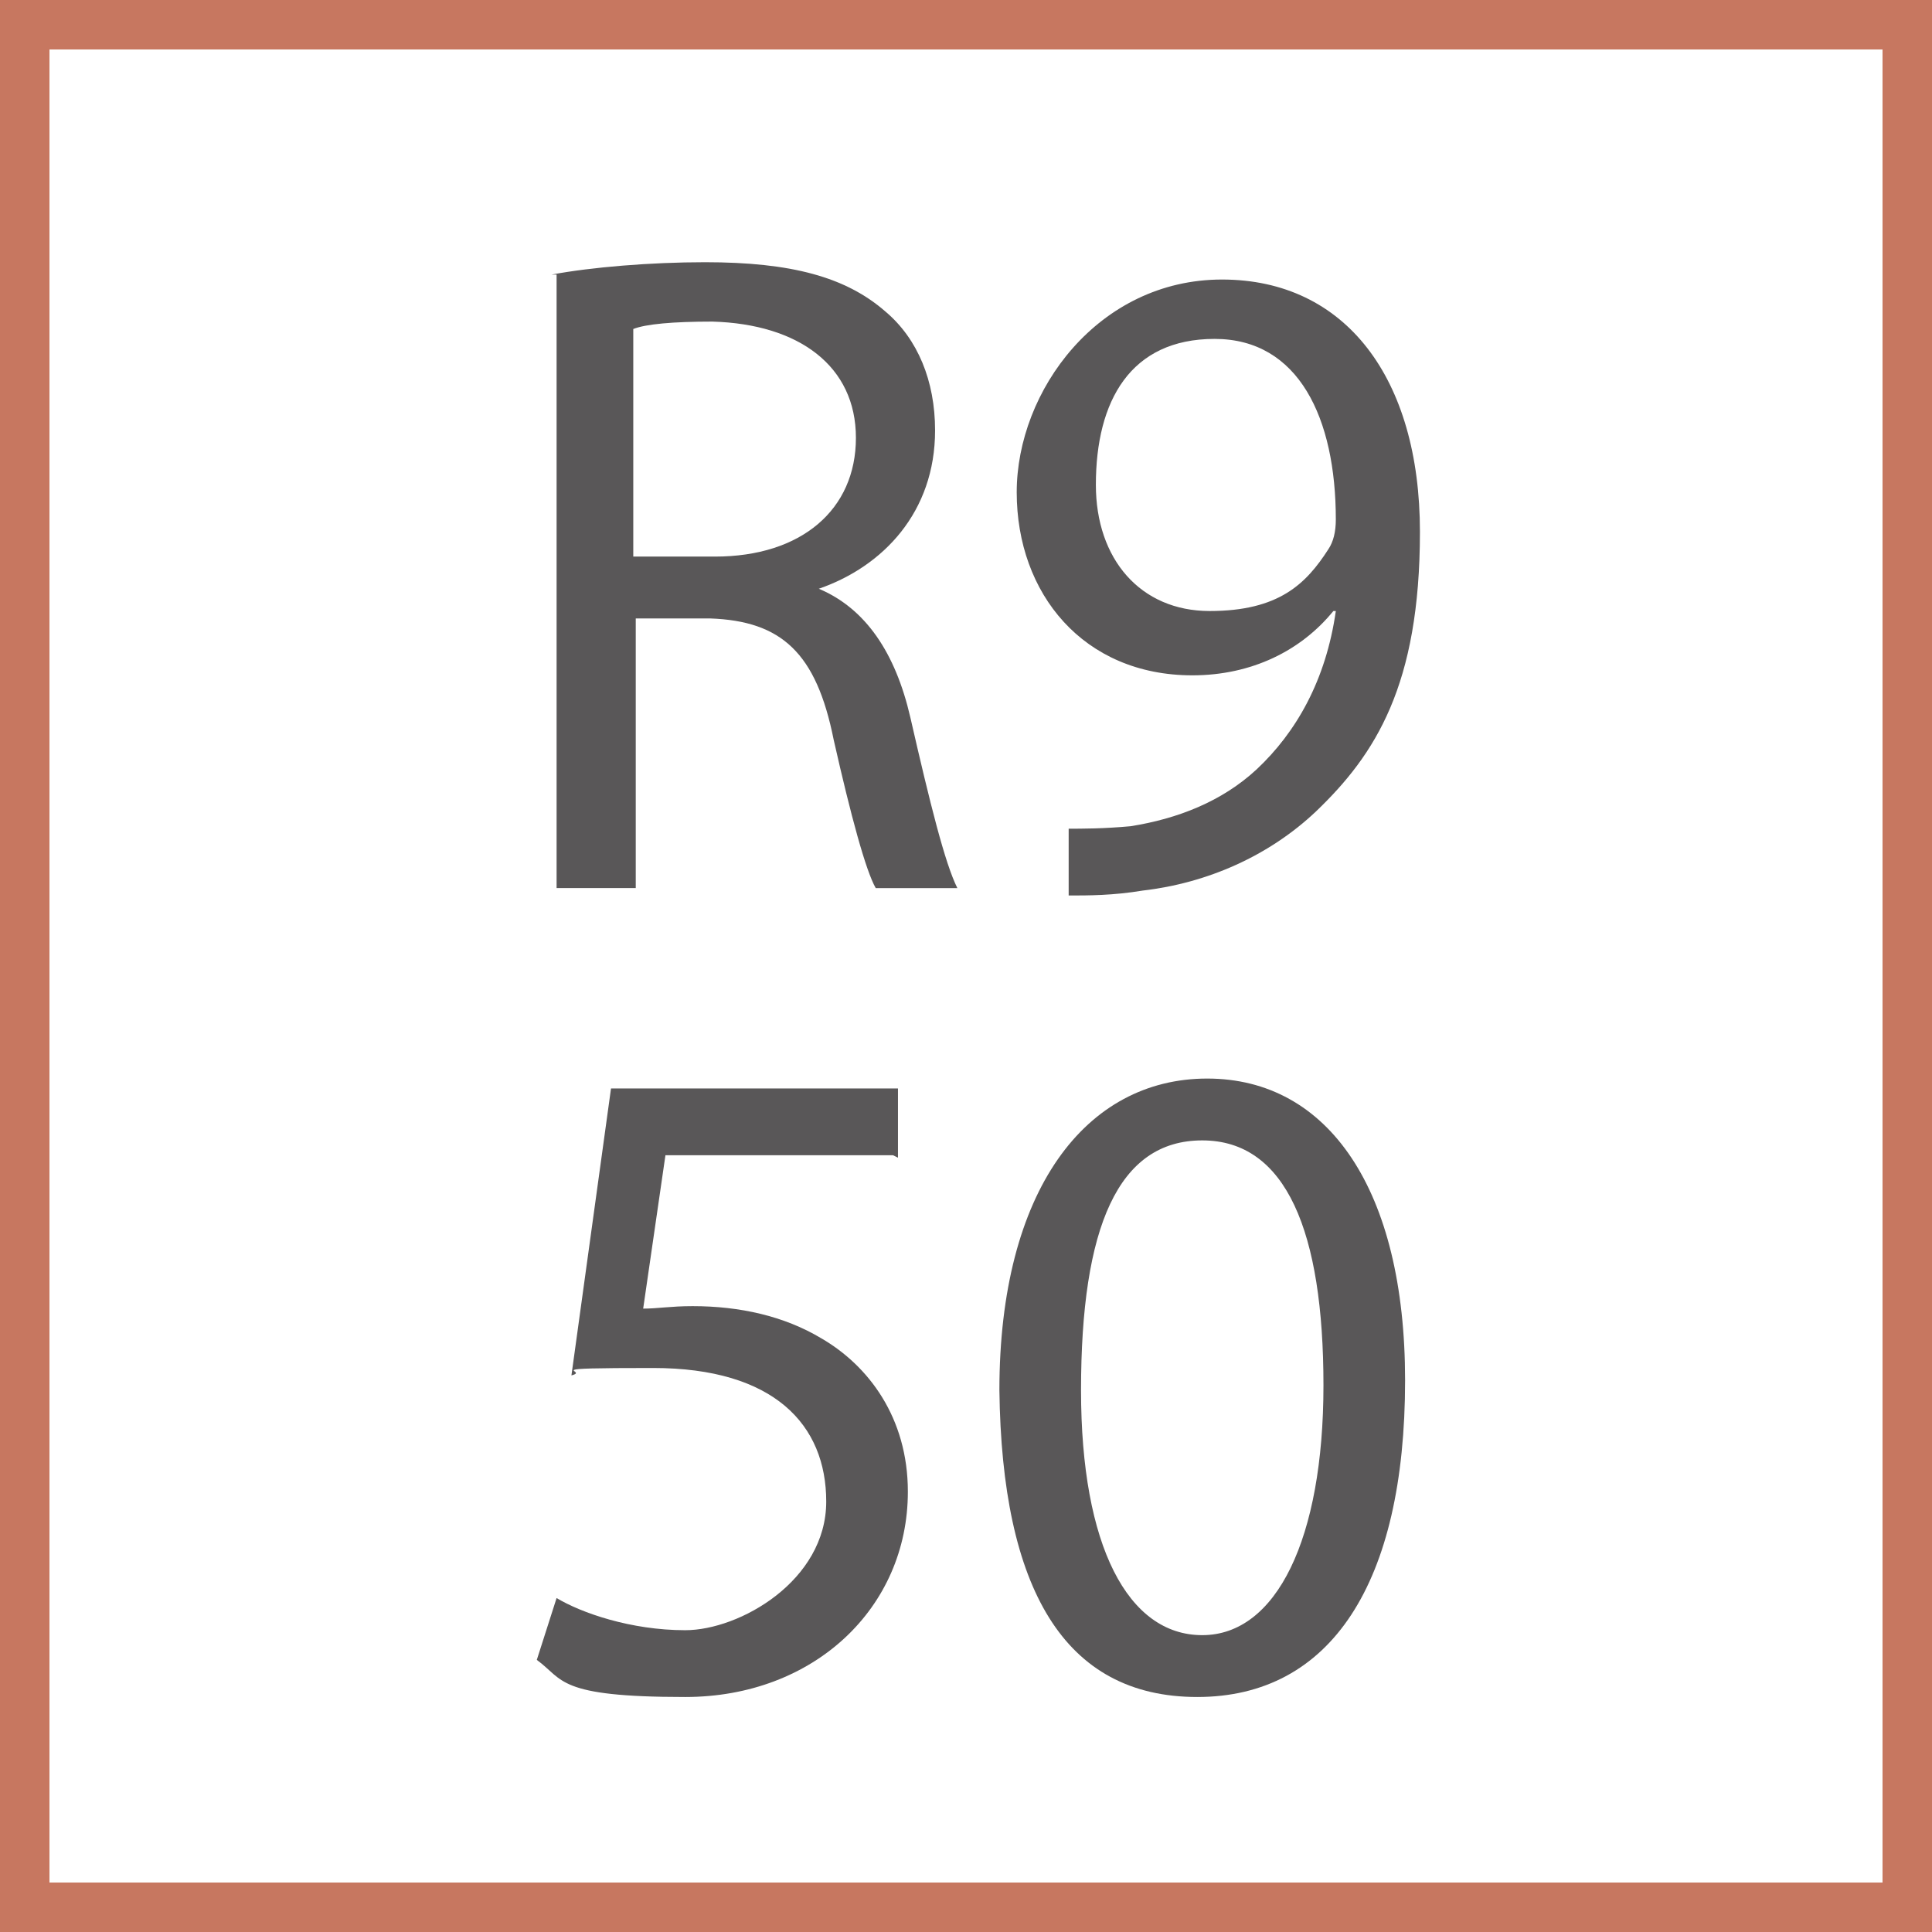
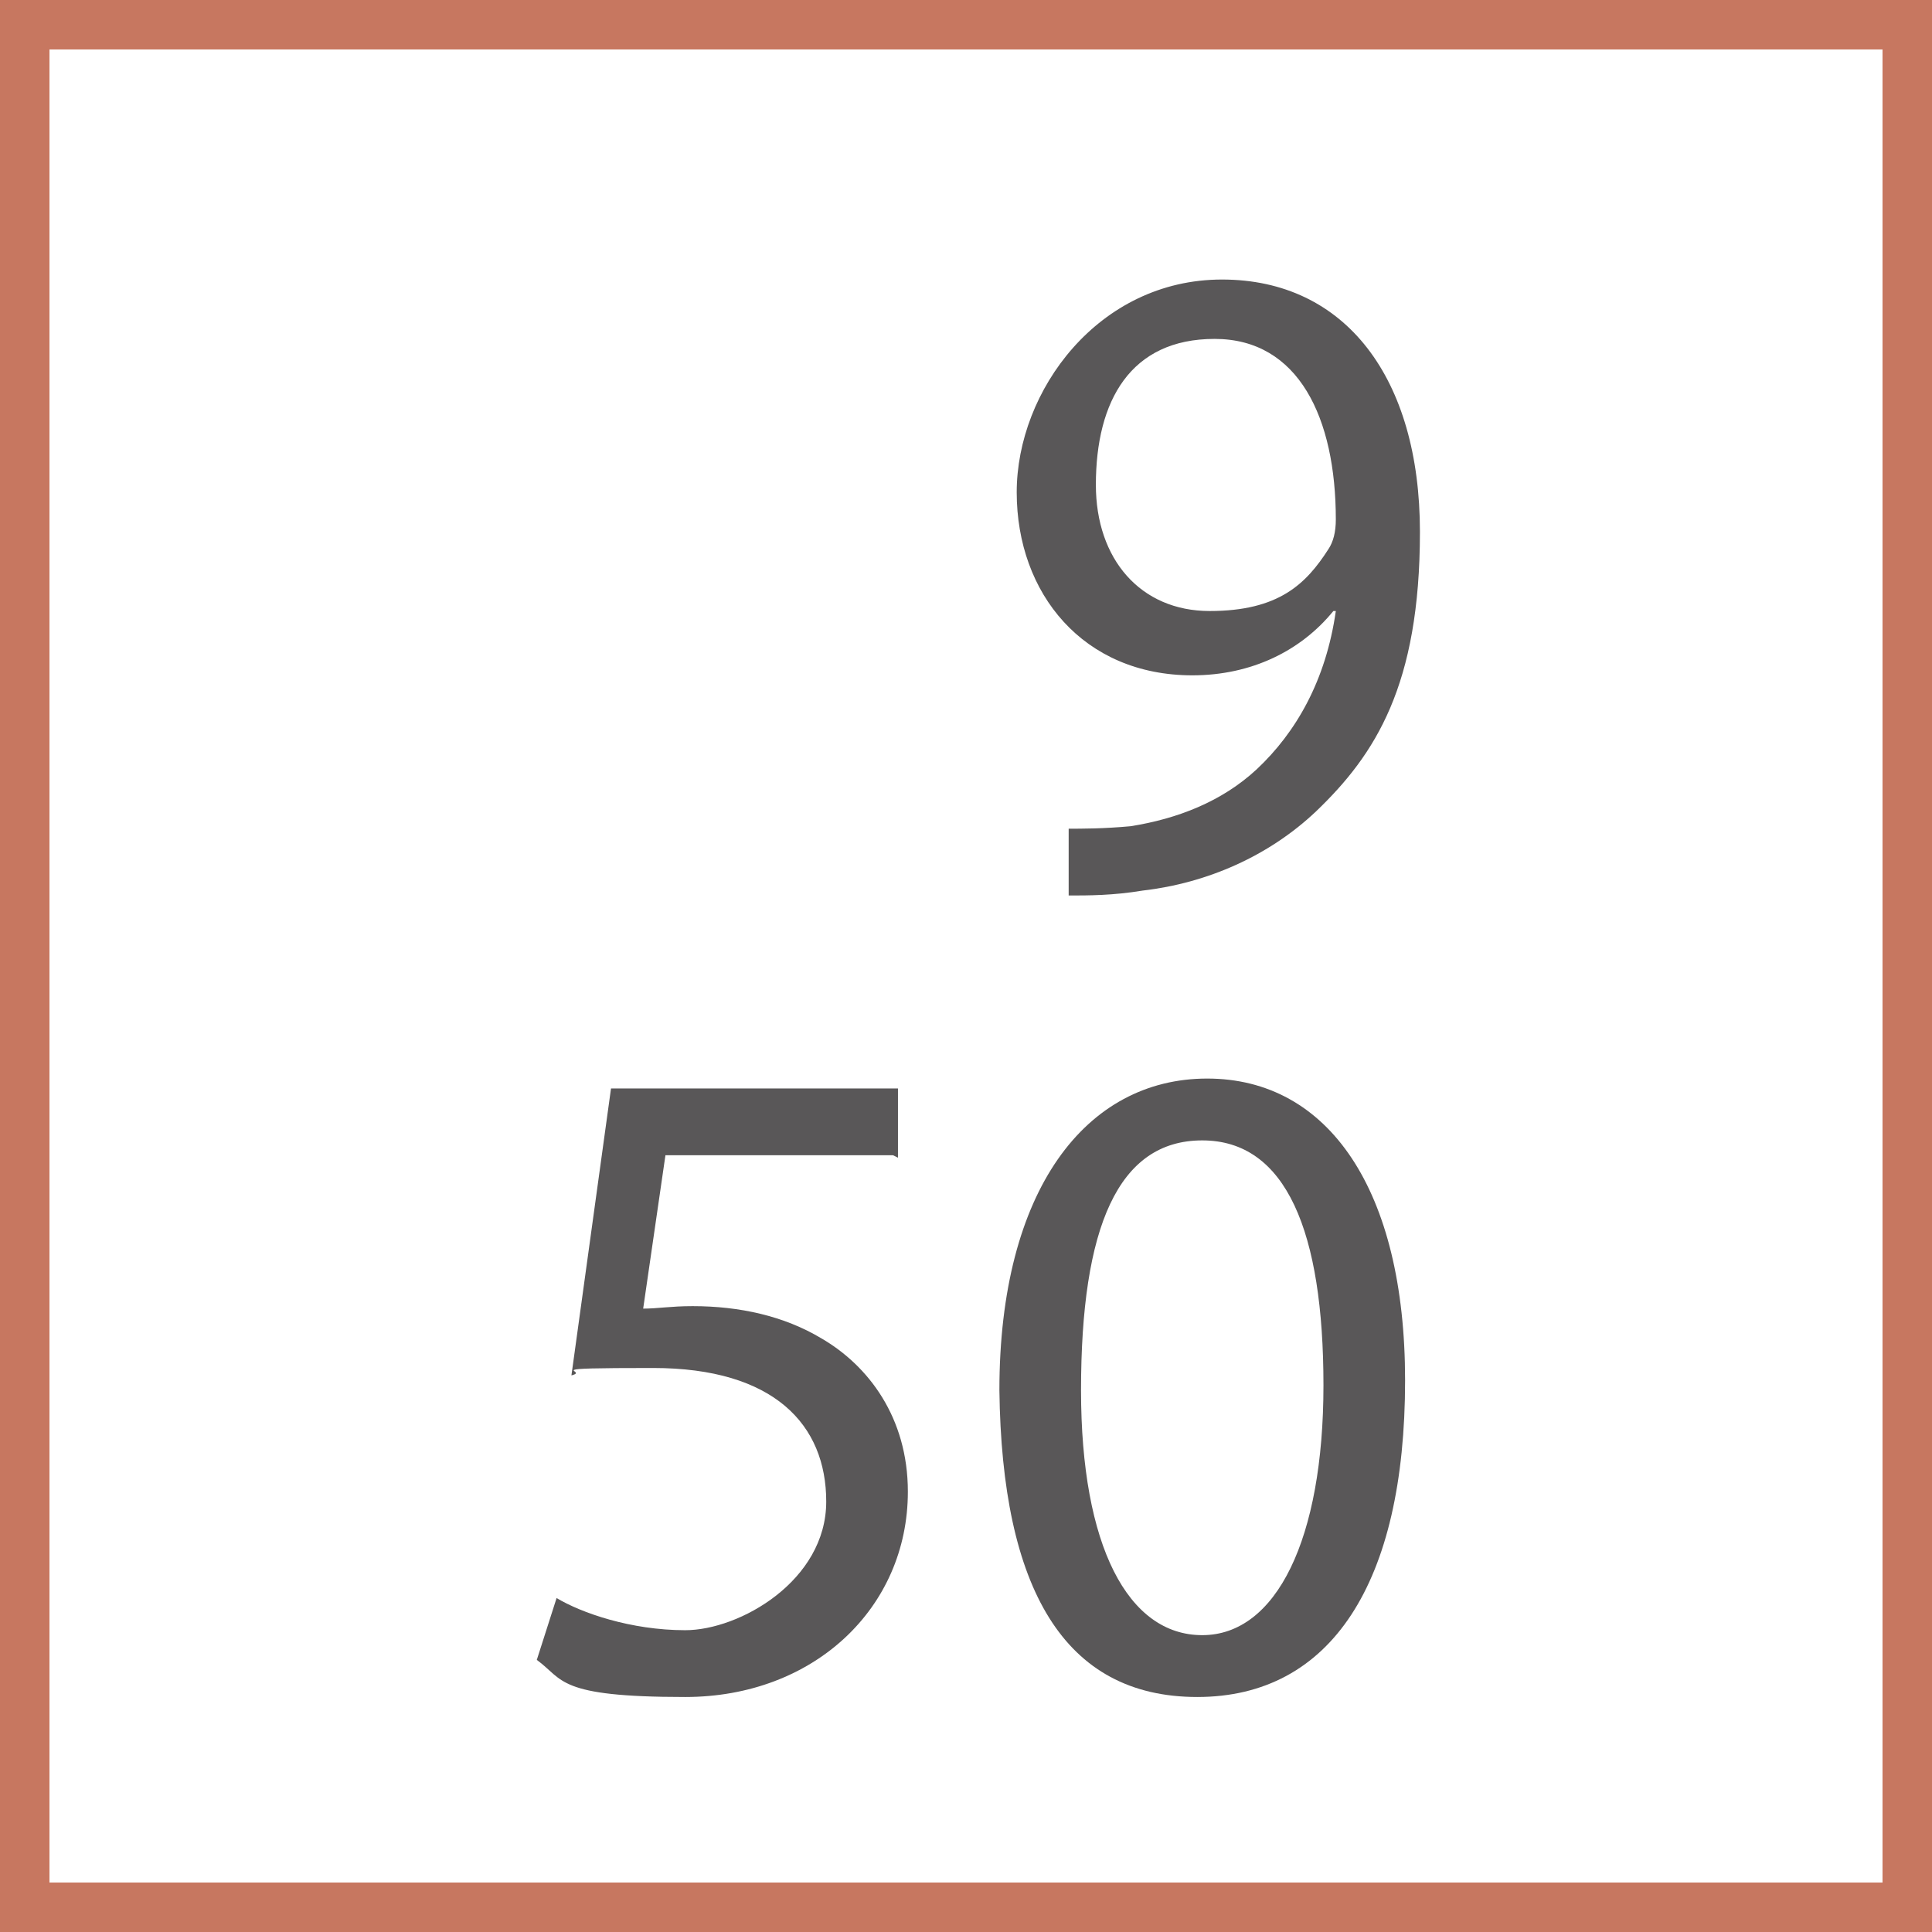
<svg xmlns="http://www.w3.org/2000/svg" id="Livello_1" version="1.1" viewBox="0 0 78.1 78.1">
  <rect x="0" y="0" width="78.1" height="78.1" fill="#333333" stroke="none" />
  <defs>
    <style>
      .st0 {
        fill: #595758;
      }

      .st1 {
        fill: #fff;
        stroke: #c77760;
        stroke-miterlimit: 10;
        stroke-width: 2px;
      }
    </style>
  </defs>
  <g id="Livello_11" data-name="Livello_1">
    <rect class="st1" x="1" y="1" width="76.1" height="76.1" />
    <g>
-       <path class="st0" d="M22.3,11.1c1.6-.3,4-.5,6.2-.5,3.5,0,5.7.6,7.3,2,1.3,1.1,2,2.8,2,4.8,0,3.3-2.1,5.5-4.7,6.4h0c1.9.8,3.1,2.6,3.7,5.2.8,3.5,1.4,5.9,1.9,6.9h-3.3c-.4-.7-1-2.9-1.7-6-.7-3.5-2.1-4.8-5-4.9h-3v10.9h-3.2V11.1ZM25.6,22.5h3.3c3.5,0,5.7-1.9,5.7-4.8s-2.3-4.6-5.8-4.7c-1.6,0-2.7.1-3.2.3v9.1Z" />
      <path class="st0" d="M43.1,33.5c.7,0,1.5,0,2.6-.1,1.9-.3,3.7-1,5.1-2.3,1.6-1.5,2.8-3.6,3.2-6.4h-.1c-1.3,1.6-3.3,2.6-5.7,2.6-4.4,0-7.1-3.3-7.1-7.4s3.3-8.6,8.3-8.6,8,4,8,10.2-1.8,9-4.2,11.3c-1.9,1.8-4.4,2.9-7,3.2-1.2.2-2.2.2-3,.2v-2.7ZM44.3,19.6c0,3,1.8,5.1,4.6,5.1s3.9-1.1,4.8-2.5c.2-.3.3-.7.3-1.2,0-4.1-1.5-7.3-4.9-7.3s-4.8,2.5-4.8,5.9Z" />
      <path class="st0" d="M36.1,46.7h-9.2l-.9,6.2c.6,0,1.1-.1,2-.1,1.9,0,3.7.4,5.2,1.3,1.9,1.1,3.5,3.2,3.5,6.2,0,4.7-3.8,8.3-9,8.3s-4.9-.7-6-1.5l.8-2.5c1,.6,3,1.3,5.2,1.3s5.7-2,5.7-5.2c0-3.1-2.1-5.4-7-5.4s-2.5.1-3.3.3l1.6-11.6h11.6v2.8Z" />
      <path class="st0" d="M56.8,55.8c0,8.2-3,12.8-8.4,12.8s-7.9-4.4-8-12.4c0-8.1,3.5-12.6,8.4-12.6s8,4.5,8,12.2ZM43.7,56.2c0,6.3,1.9,9.9,4.9,9.9s4.9-3.9,4.9-10.1-1.5-9.9-4.9-9.9-4.9,3.5-4.9,10.1Z" />
    </g>
  </g>
</svg>